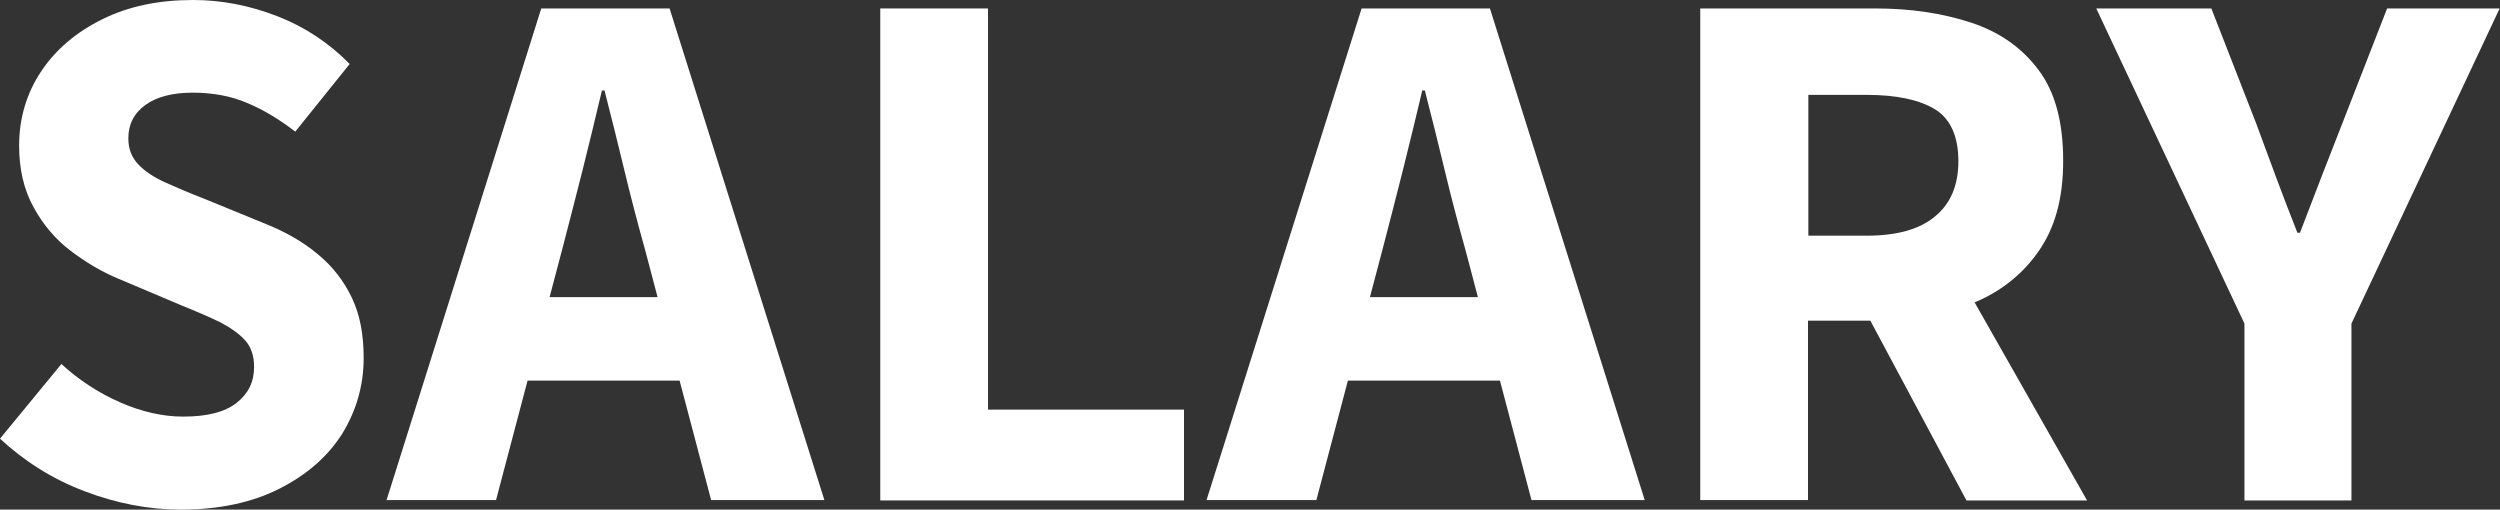
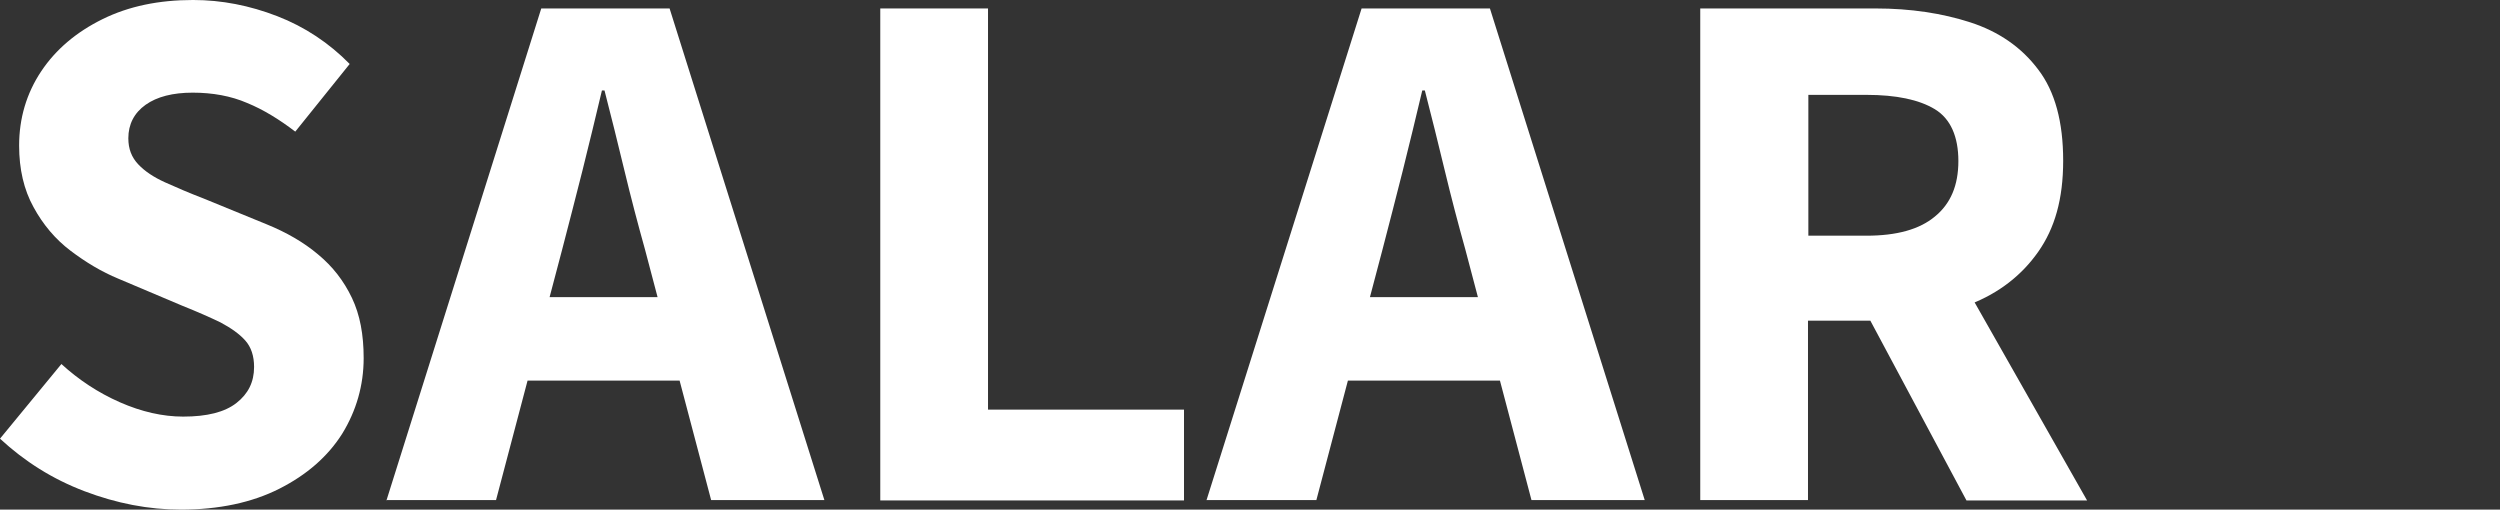
<svg xmlns="http://www.w3.org/2000/svg" id="_レイヤー_2" data-name="レイヤー_2" viewBox="0 0 67.99 13.86">
  <rect x="0" y="0" width="67.99" height="13.86" fill="#333333" stroke="none" />
  <defs>
    <style>
      .cls-1 {
        fill: #fff;
      }
    </style>
  </defs>
  <g id="_検索" data-name="検索">
    <g>
      <path class="cls-1" d="M4.93,13.86c-.89,0-1.76-.17-2.63-.5s-1.63-.81-2.3-1.43l1.67-2.03c.47.43,1,.78,1.59,1.04s1.17.39,1.72.39c.65,0,1.13-.12,1.45-.37.32-.25.48-.57.48-.98,0-.3-.08-.54-.24-.72-.16-.18-.39-.34-.67-.49-.29-.14-.63-.29-1.03-.45l-1.75-.74c-.46-.19-.89-.45-1.3-.76s-.75-.71-1.01-1.19c-.26-.47-.39-1.03-.39-1.67,0-.74.2-1.42.6-2.02.4-.6.96-1.07,1.67-1.42s1.53-.52,2.46-.52c.78,0,1.54.15,2.29.44s1.41.73,1.97,1.3l-1.48,1.84c-.43-.33-.87-.6-1.31-.78-.44-.19-.94-.28-1.48-.28s-.97.11-1.28.33c-.31.22-.47.53-.47.91,0,.29.09.52.27.71.18.19.42.35.73.49.31.14.66.29,1.05.44l1.71.7c.54.22,1.01.49,1.4.82.4.33.7.72.92,1.18s.32,1,.32,1.64c0,.74-.2,1.43-.58,2.05-.39.62-.96,1.12-1.71,1.5-.75.38-1.65.57-2.69.57Z" />
      <path class="cls-1" d="M10.51,13.61L14.72.23h3.49l4.21,13.37h-3.08l-1.8-6.82c-.19-.68-.38-1.4-.56-2.15s-.36-1.47-.54-2.17h-.07c-.17.71-.34,1.43-.53,2.18-.19.74-.37,1.46-.55,2.14l-1.8,6.82h-2.99ZM13.25,10.35v-2.27h6.41v2.27h-6.41Z" />
      <path class="cls-1" d="M23.94,13.61V.23h2.93v10.91h5.33v2.47h-8.26Z" />
      <path class="cls-1" d="M32.81,13.61L37.03.23h3.49l4.21,13.37h-3.08l-1.8-6.82c-.19-.68-.38-1.4-.56-2.15s-.36-1.47-.54-2.17h-.07c-.17.71-.34,1.43-.53,2.18-.19.74-.37,1.46-.55,2.14l-1.8,6.82h-2.99ZM35.55,10.35v-2.27h6.41v2.27h-6.41Z" />
      <path class="cls-1" d="M46.24,13.61V.23h4.77c.95,0,1.81.13,2.58.38.77.25,1.39.68,1.84,1.28.46.6.68,1.43.68,2.48s-.23,1.84-.68,2.48-1.07,1.12-1.84,1.42c-.77.3-1.64.45-2.58.45h-1.84v4.88h-2.93ZM49.18,6.41h1.58c.82,0,1.44-.17,1.86-.52.43-.35.64-.85.64-1.51s-.21-1.15-.64-1.41c-.43-.26-1.05-.39-1.86-.39h-1.58v3.83ZM53.48,13.61l-3.01-5.63,2.02-1.89,4.27,7.52h-3.28Z" />
-       <path class="cls-1" d="M61.04,13.61v-4.81L57.01.23h3.13l1.22,3.13c.18.49.36.98.54,1.46.18.48.37.98.58,1.51h.07c.2-.53.4-1.03.58-1.51.19-.48.38-.97.57-1.46l1.22-3.13h3.06l-4.03,8.57v4.81h-2.92Z" />
    </g>
  </g>
</svg>